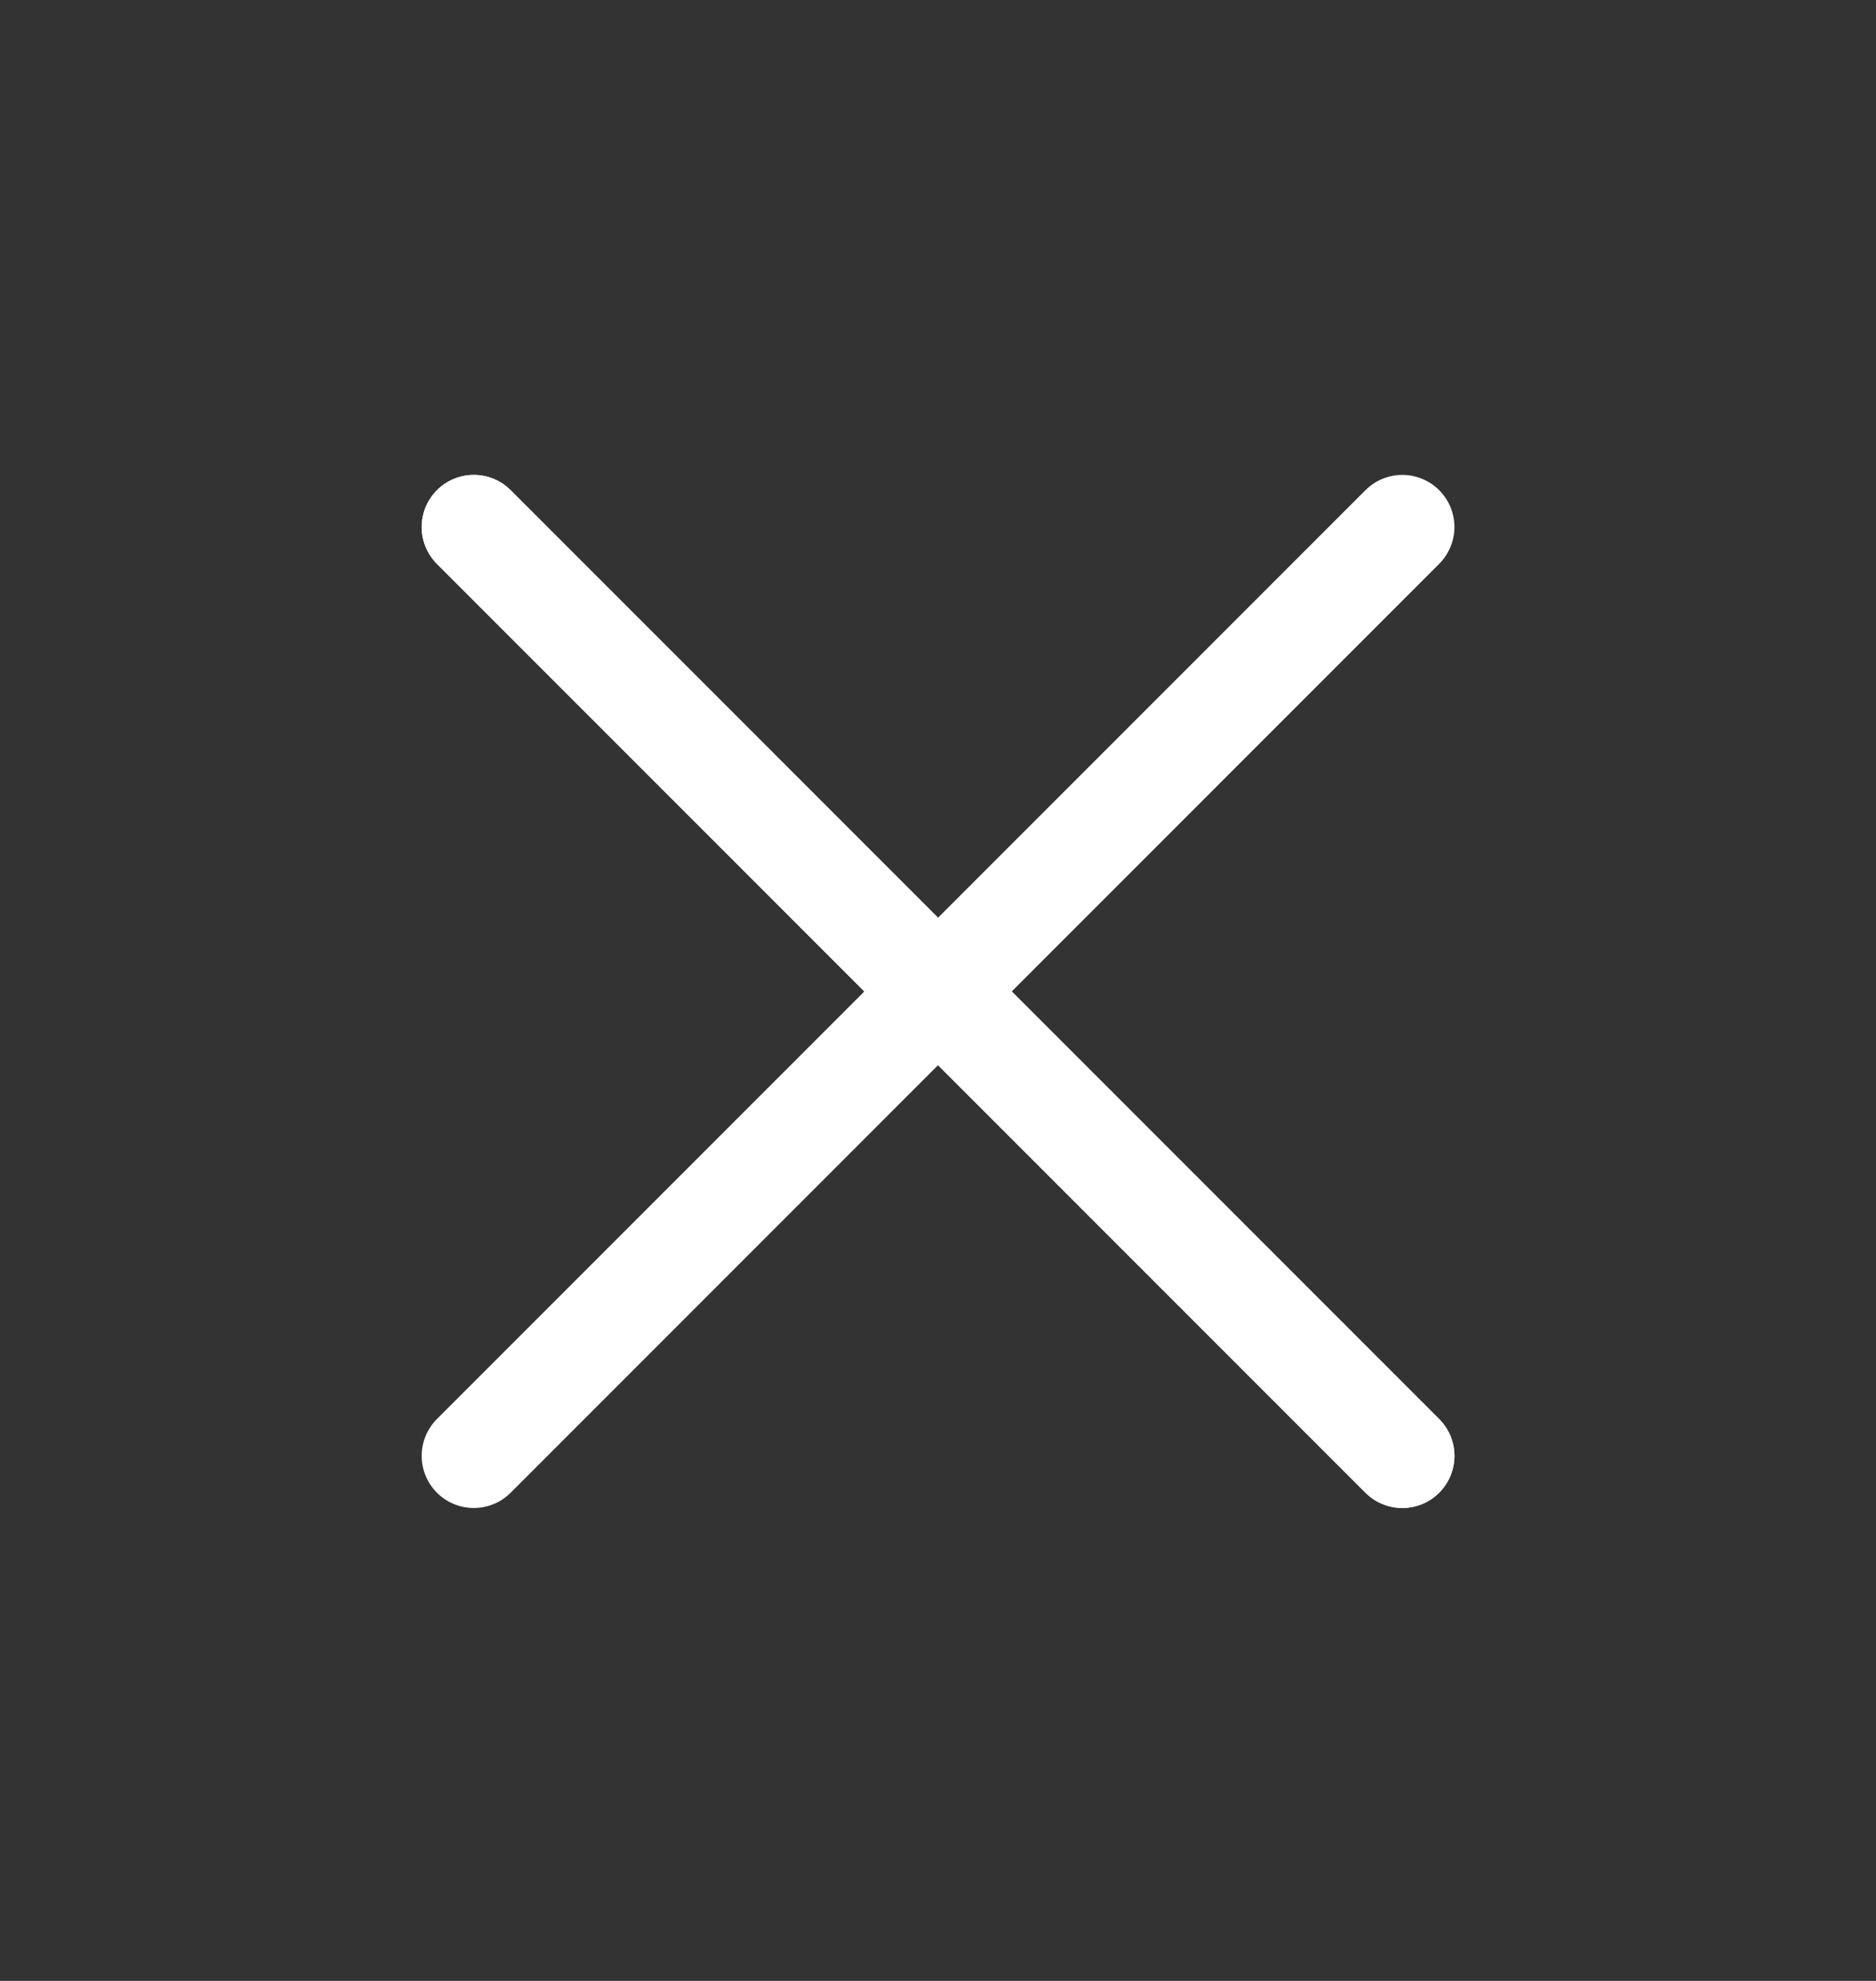
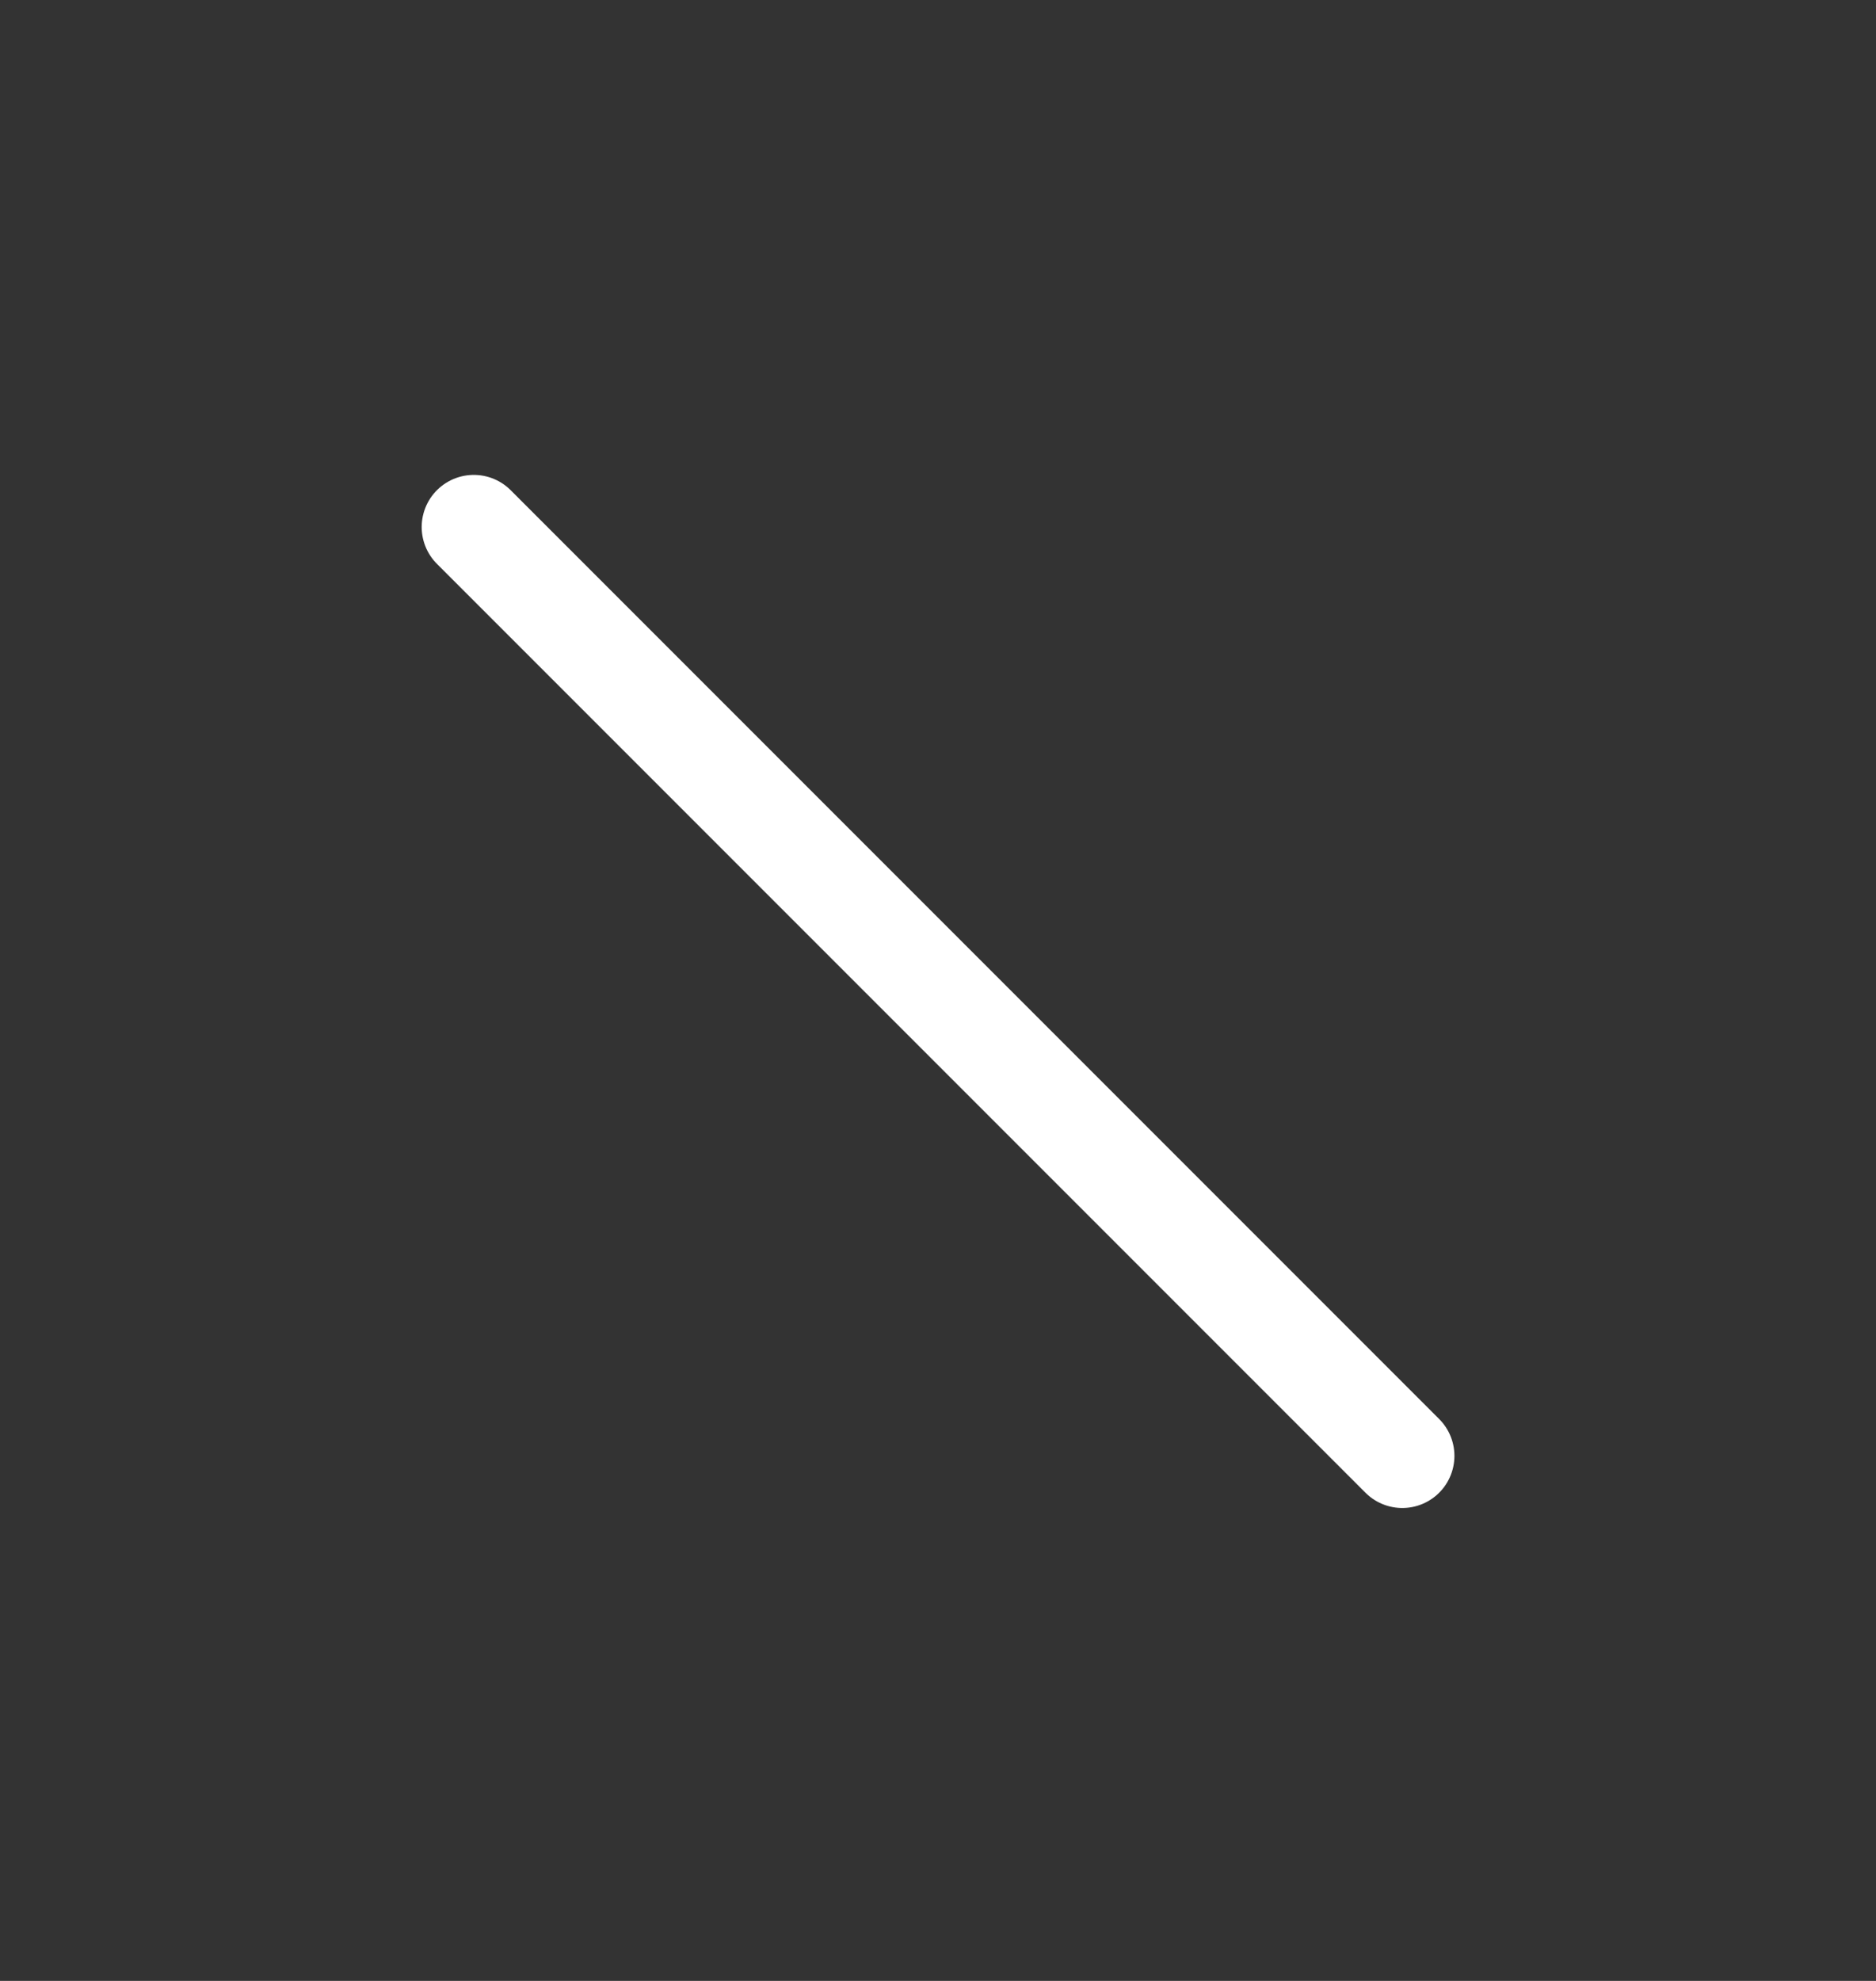
<svg xmlns="http://www.w3.org/2000/svg" width="18" height="19" viewBox="0 0 18 19" fill="none">
  <rect x="0" y="0" width="18" height="19" fill="#333333" stroke="none" />
-   <path d="M13.455 5.055L4.546 13.964" stroke="white" stroke-linecap="round" />
-   <path d="M13.455 13.964L4.546 5.055" stroke="white" stroke-linecap="round" />
  <path d="M13.455 13.964L4.546 5.055" stroke="white" stroke-linecap="round" />
</svg>